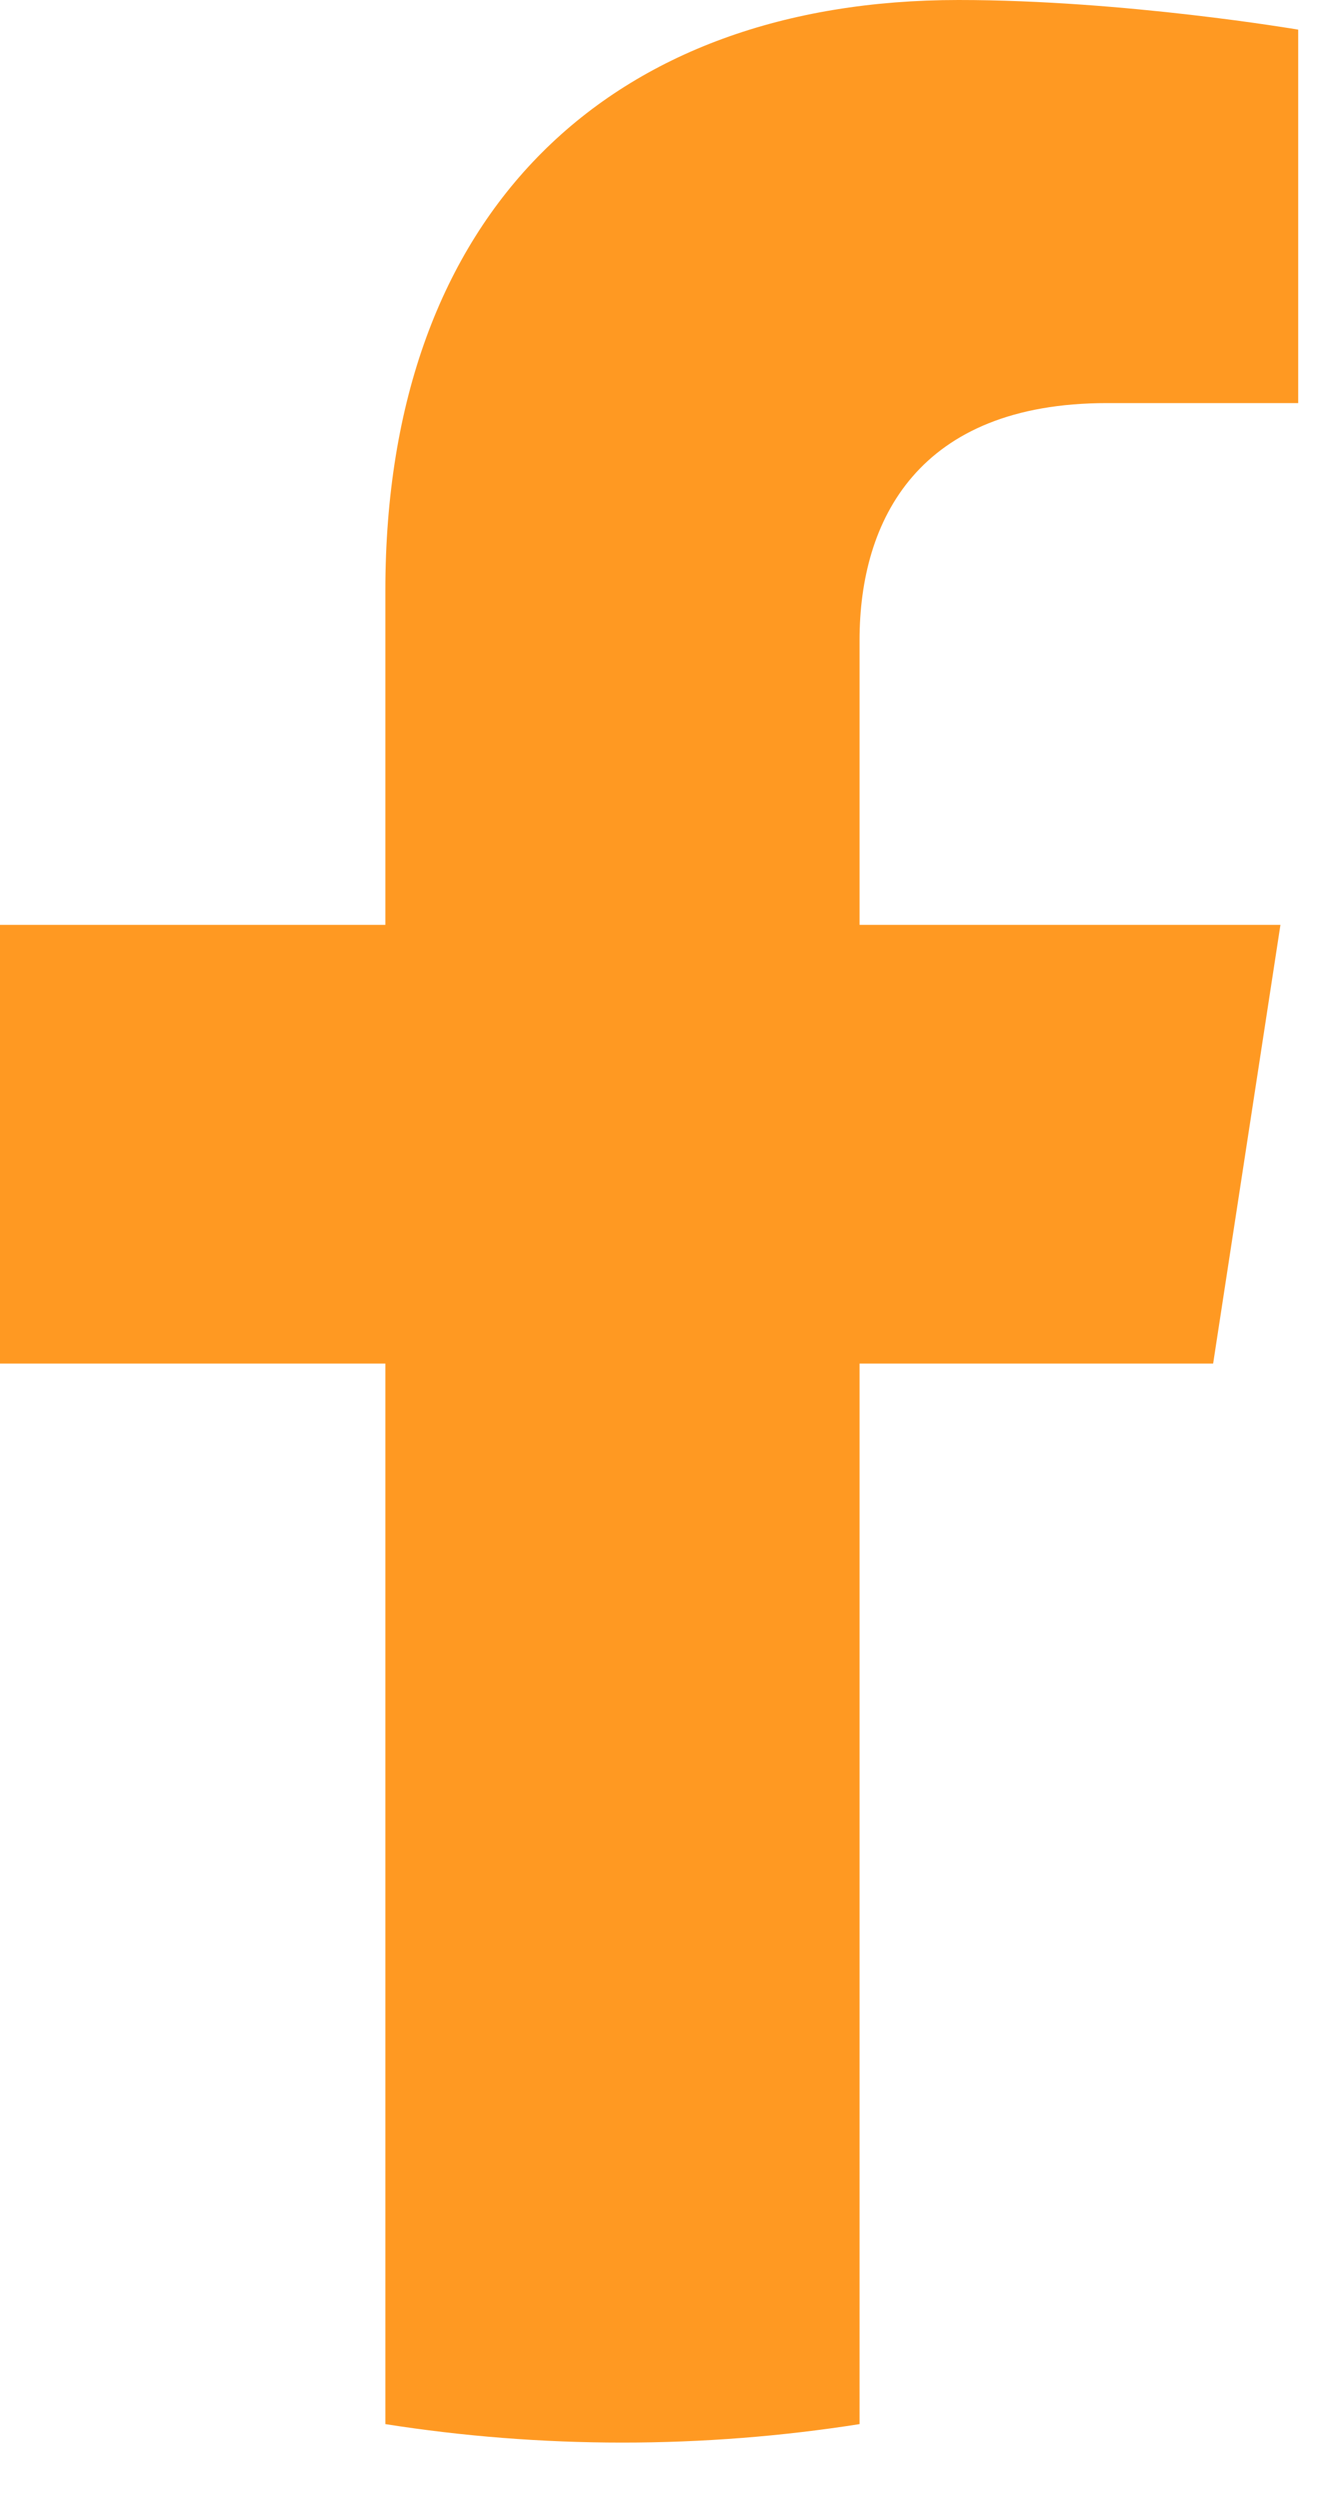
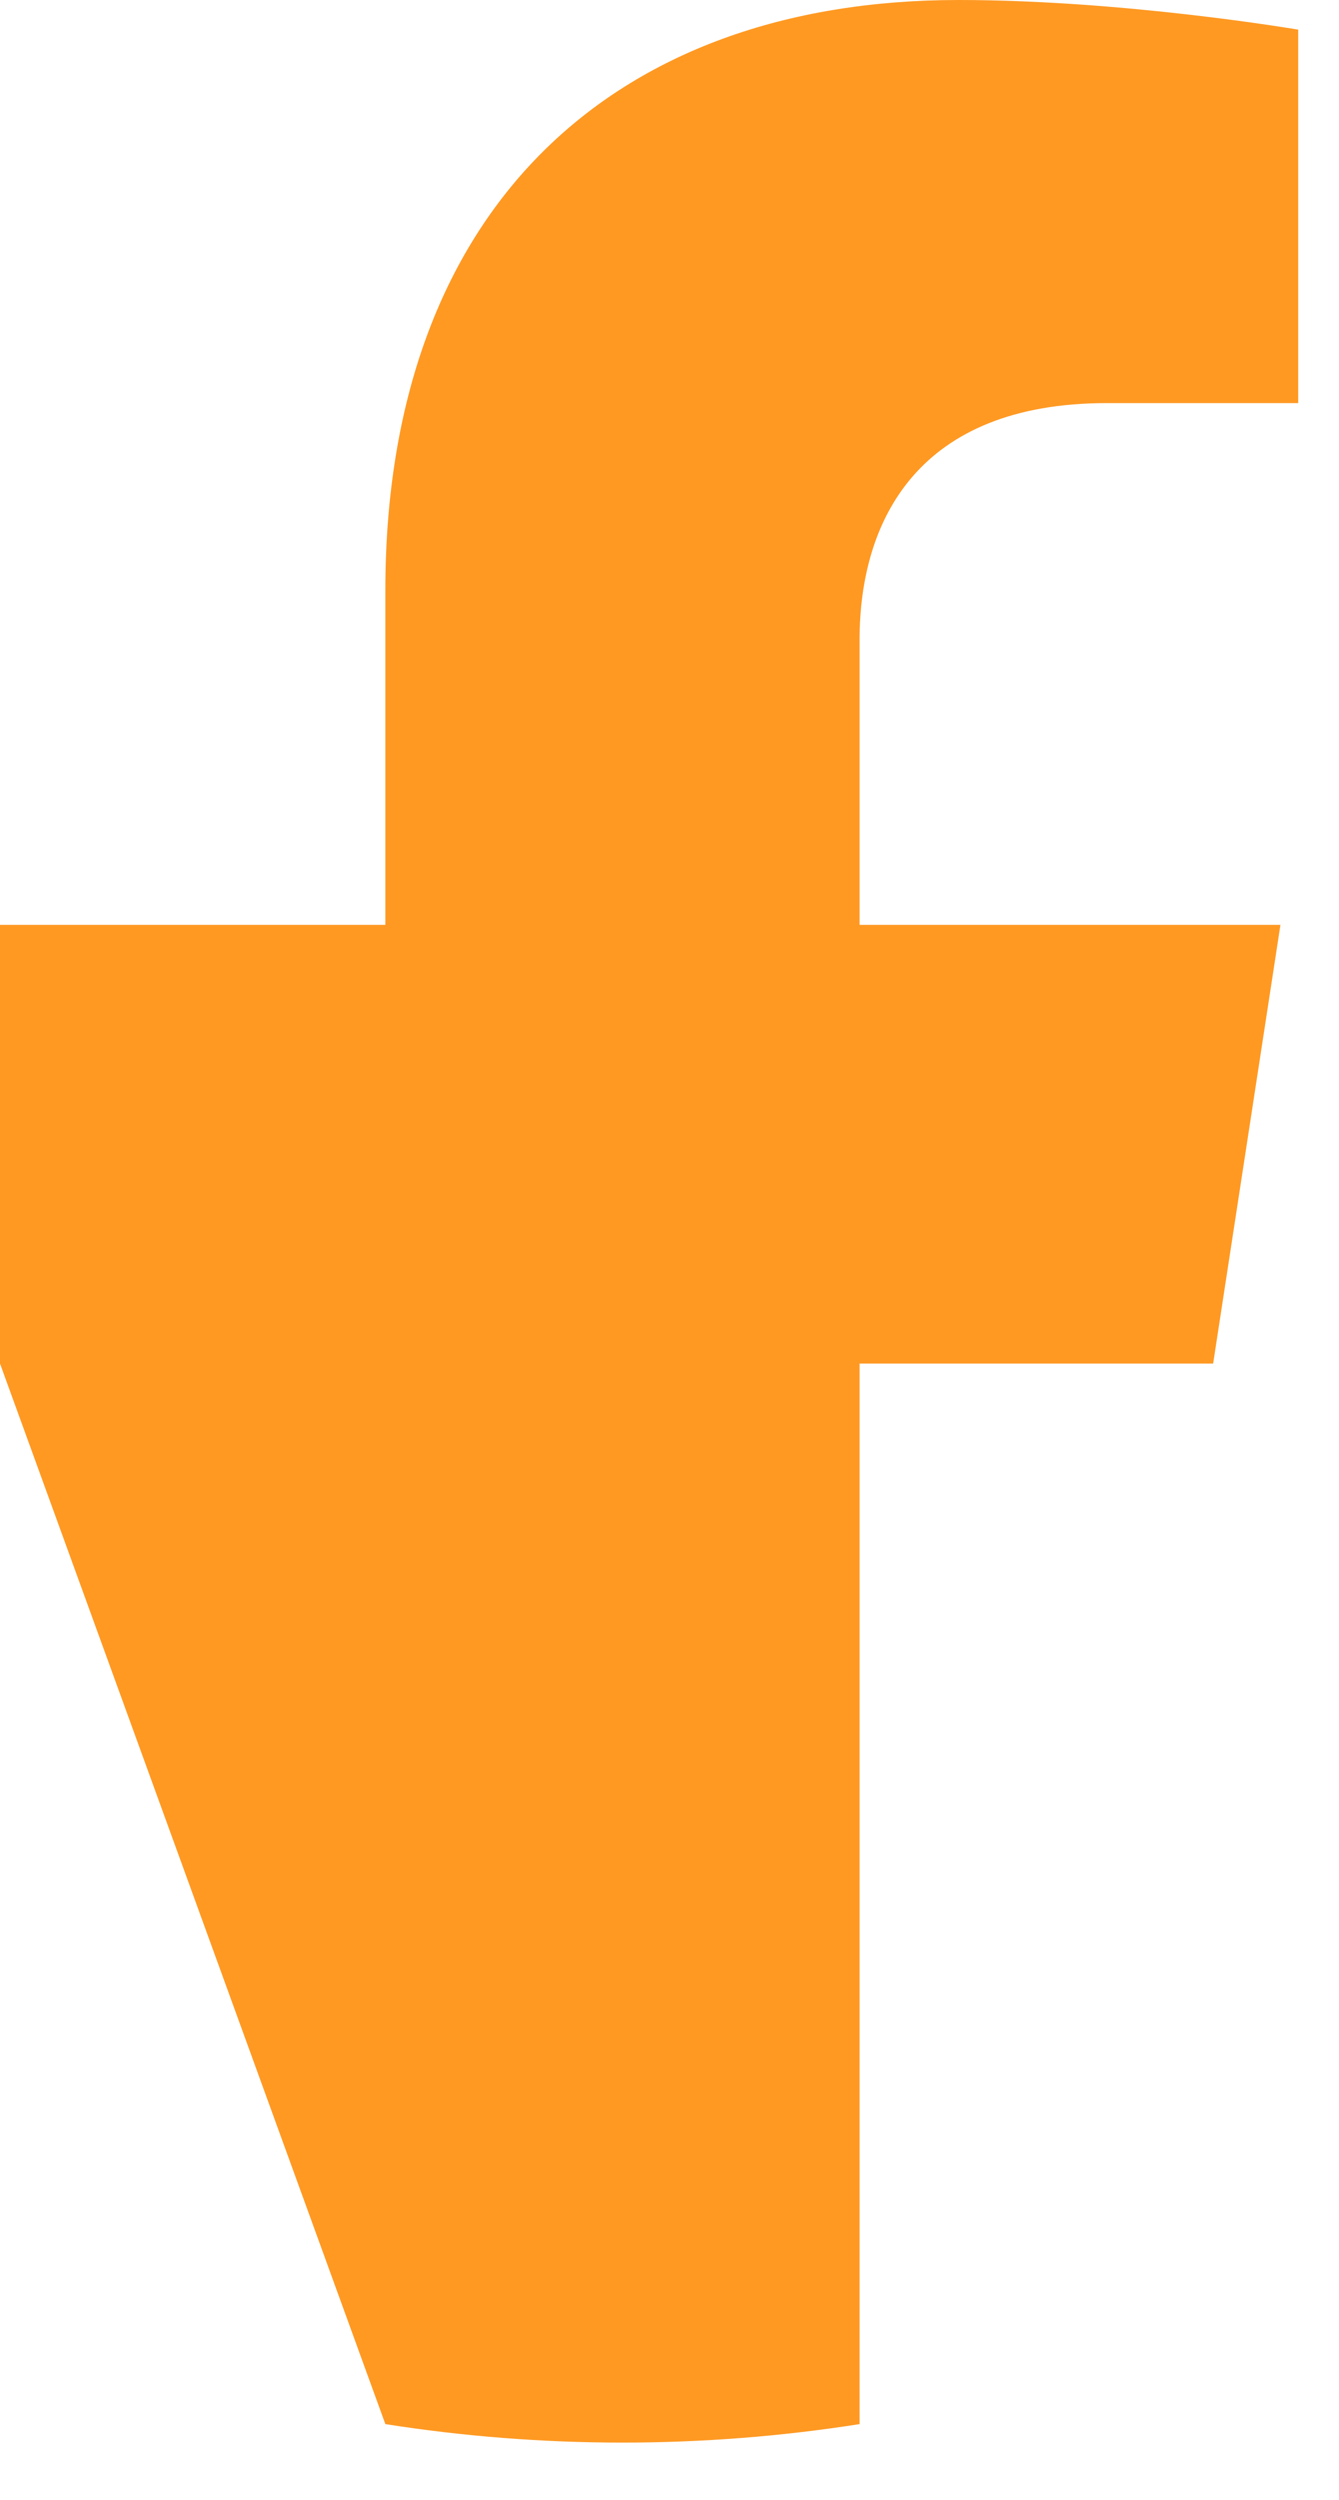
<svg xmlns="http://www.w3.org/2000/svg" width="15px" height="28px" viewBox="0 0 15 28" version="1.1">
  <title>Fill 1</title>
  <g id="Page-1" stroke="none" stroke-width="1" fill="none" fill-rule="evenodd">
    <g id="JO_Desktop_v3H_ACTUAL" transform="translate(-903, -3098)" fill="#FF9922">
      <g id="Group" transform="translate(154, 2915)">
-         <path d="M762.59,198.273 L763.344,193.359 L758.629,193.359 L758.629,190.17 C758.629,188.826 759.287,187.515 761.4,187.515 L763.543,187.515 L763.543,183.332 C763.543,183.332 761.598,183 759.737,183 C755.855,183 753.317,185.353 753.317,189.614 L753.317,193.359 L749,193.359 L749,198.273 L753.317,198.273 L753.317,210.152 C754.182,210.288 755.069,210.359 755.973,210.359 C756.877,210.359 757.764,210.288 758.629,210.152 L758.629,198.273 L762.59,198.273 Z" id="Fill-1" />
+         <path d="M762.59,198.273 L763.344,193.359 L758.629,193.359 L758.629,190.17 C758.629,188.826 759.287,187.515 761.4,187.515 L763.543,187.515 L763.543,183.332 C763.543,183.332 761.598,183 759.737,183 C755.855,183 753.317,185.353 753.317,189.614 L753.317,193.359 L749,193.359 L749,198.273 L753.317,210.152 C754.182,210.288 755.069,210.359 755.973,210.359 C756.877,210.359 757.764,210.288 758.629,210.152 L758.629,198.273 L762.59,198.273 Z" id="Fill-1" />
      </g>
    </g>
  </g>
</svg>